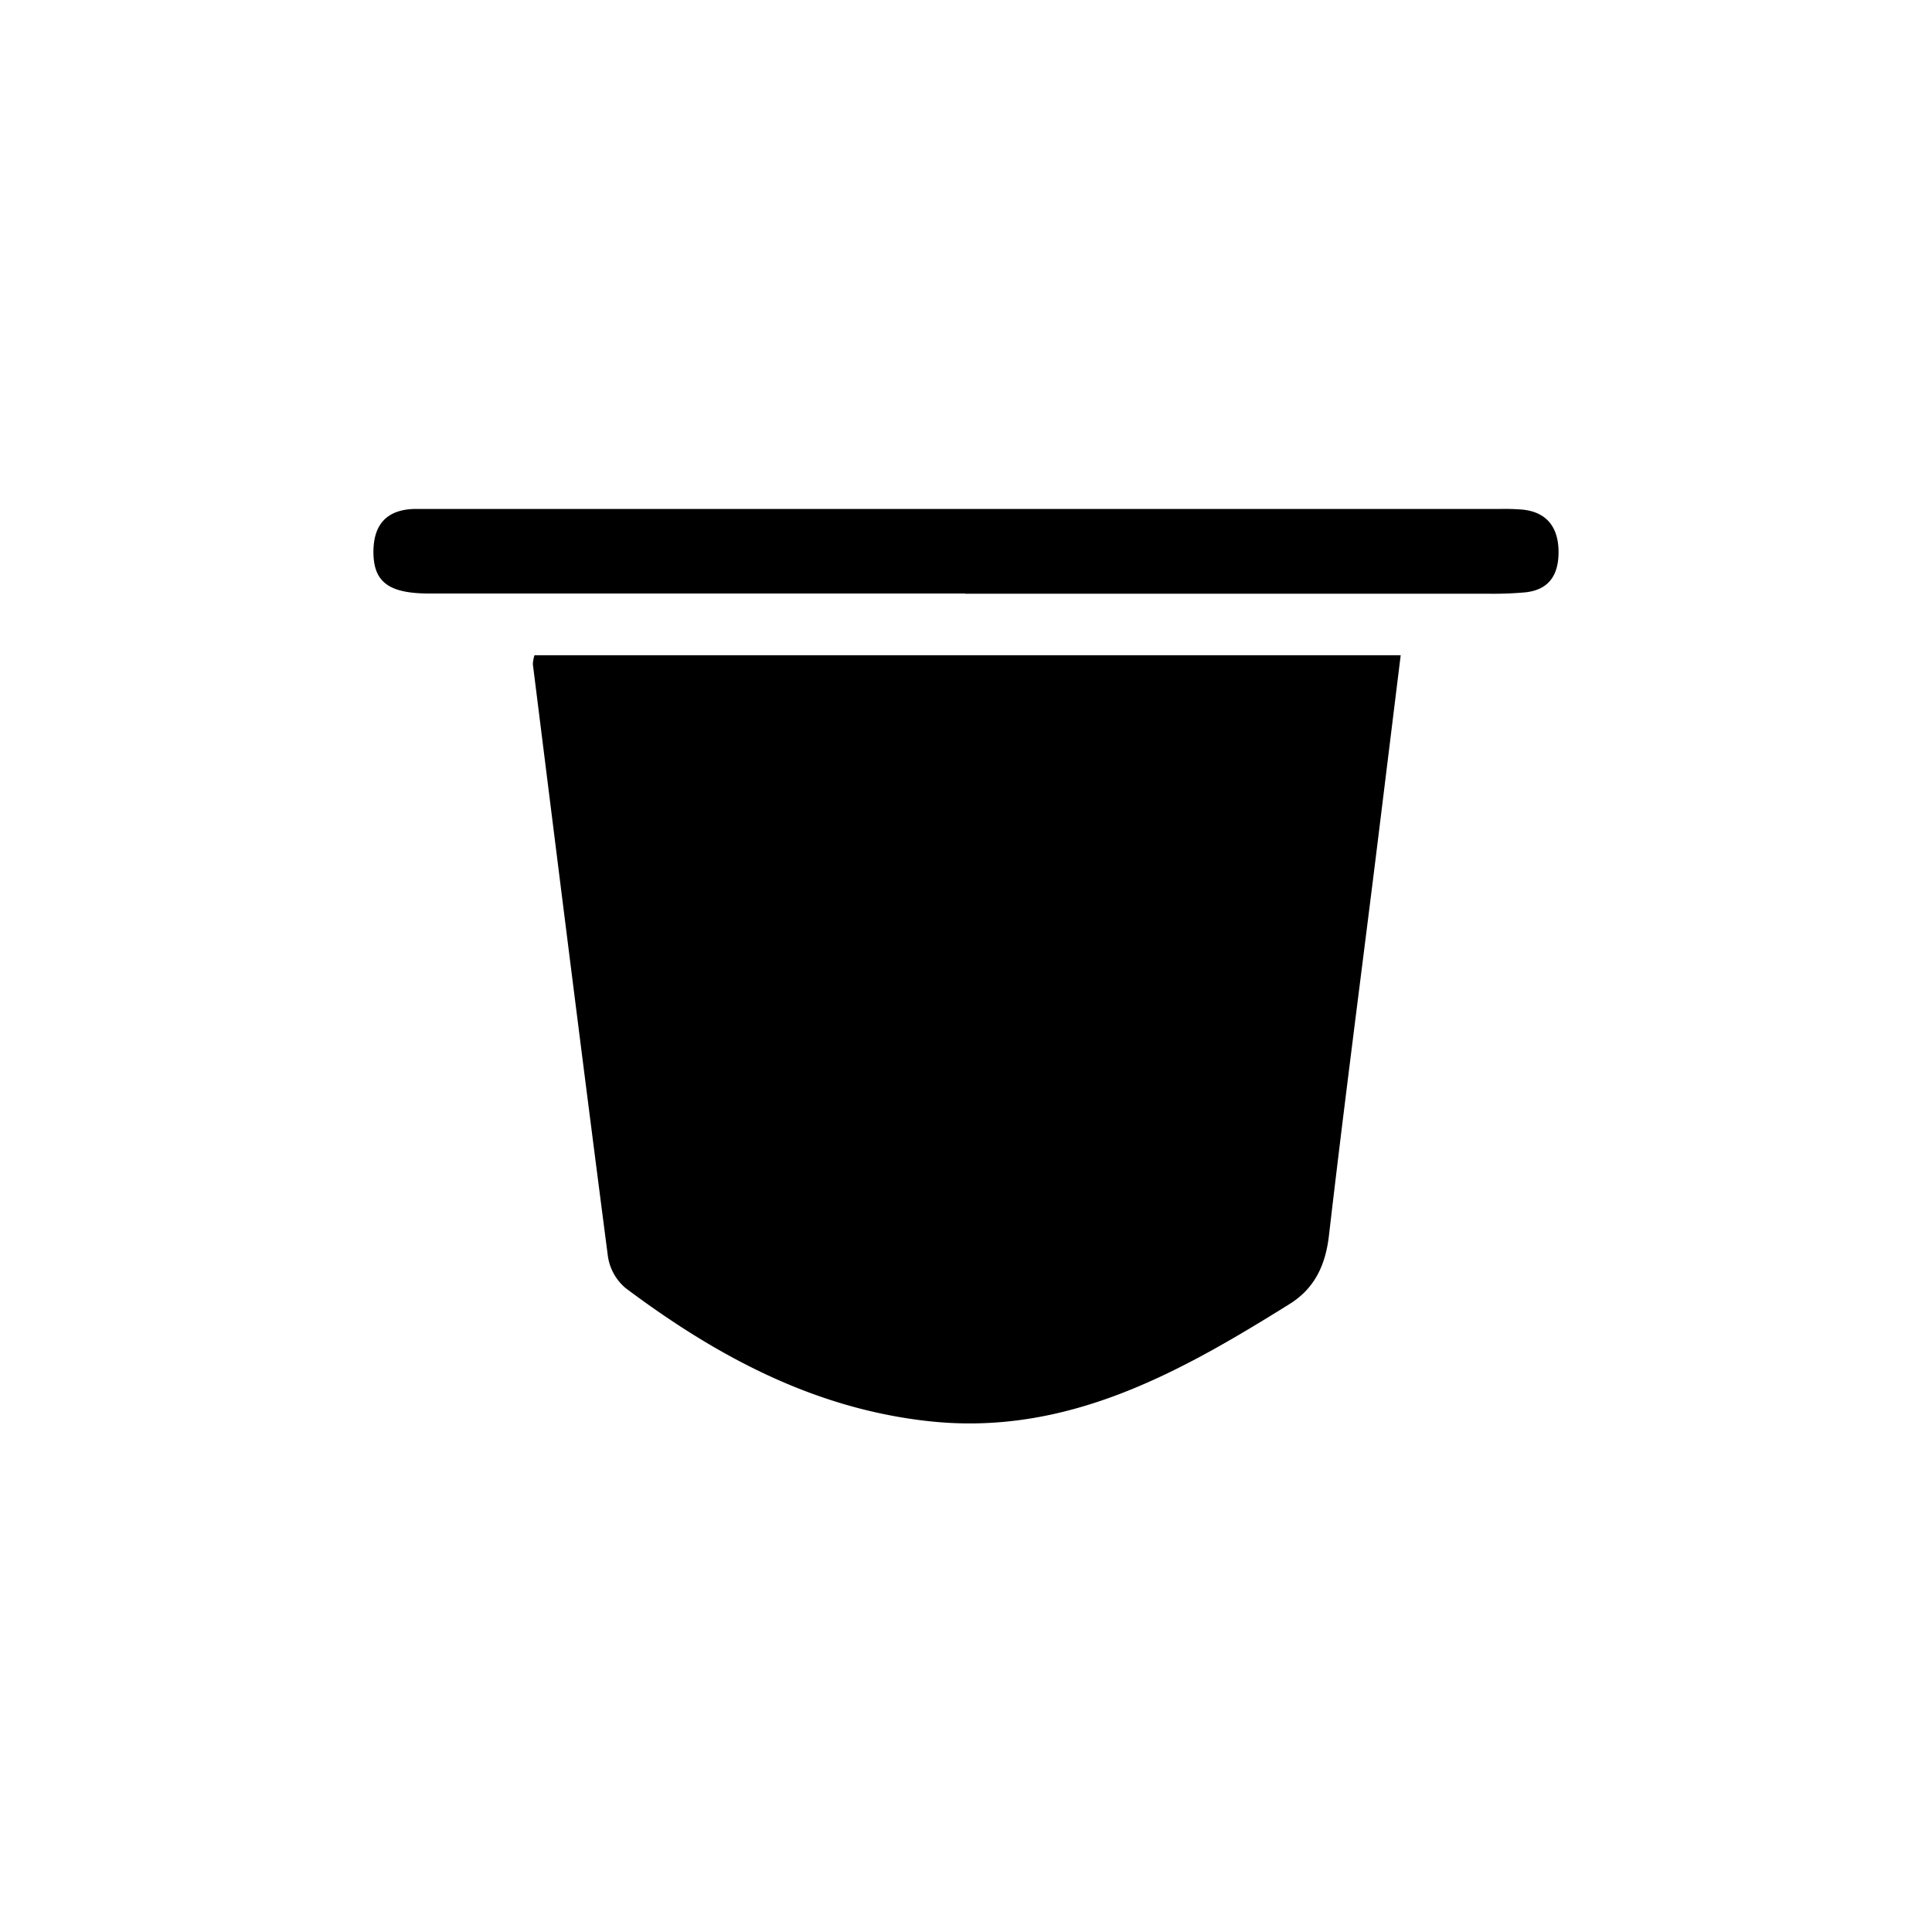
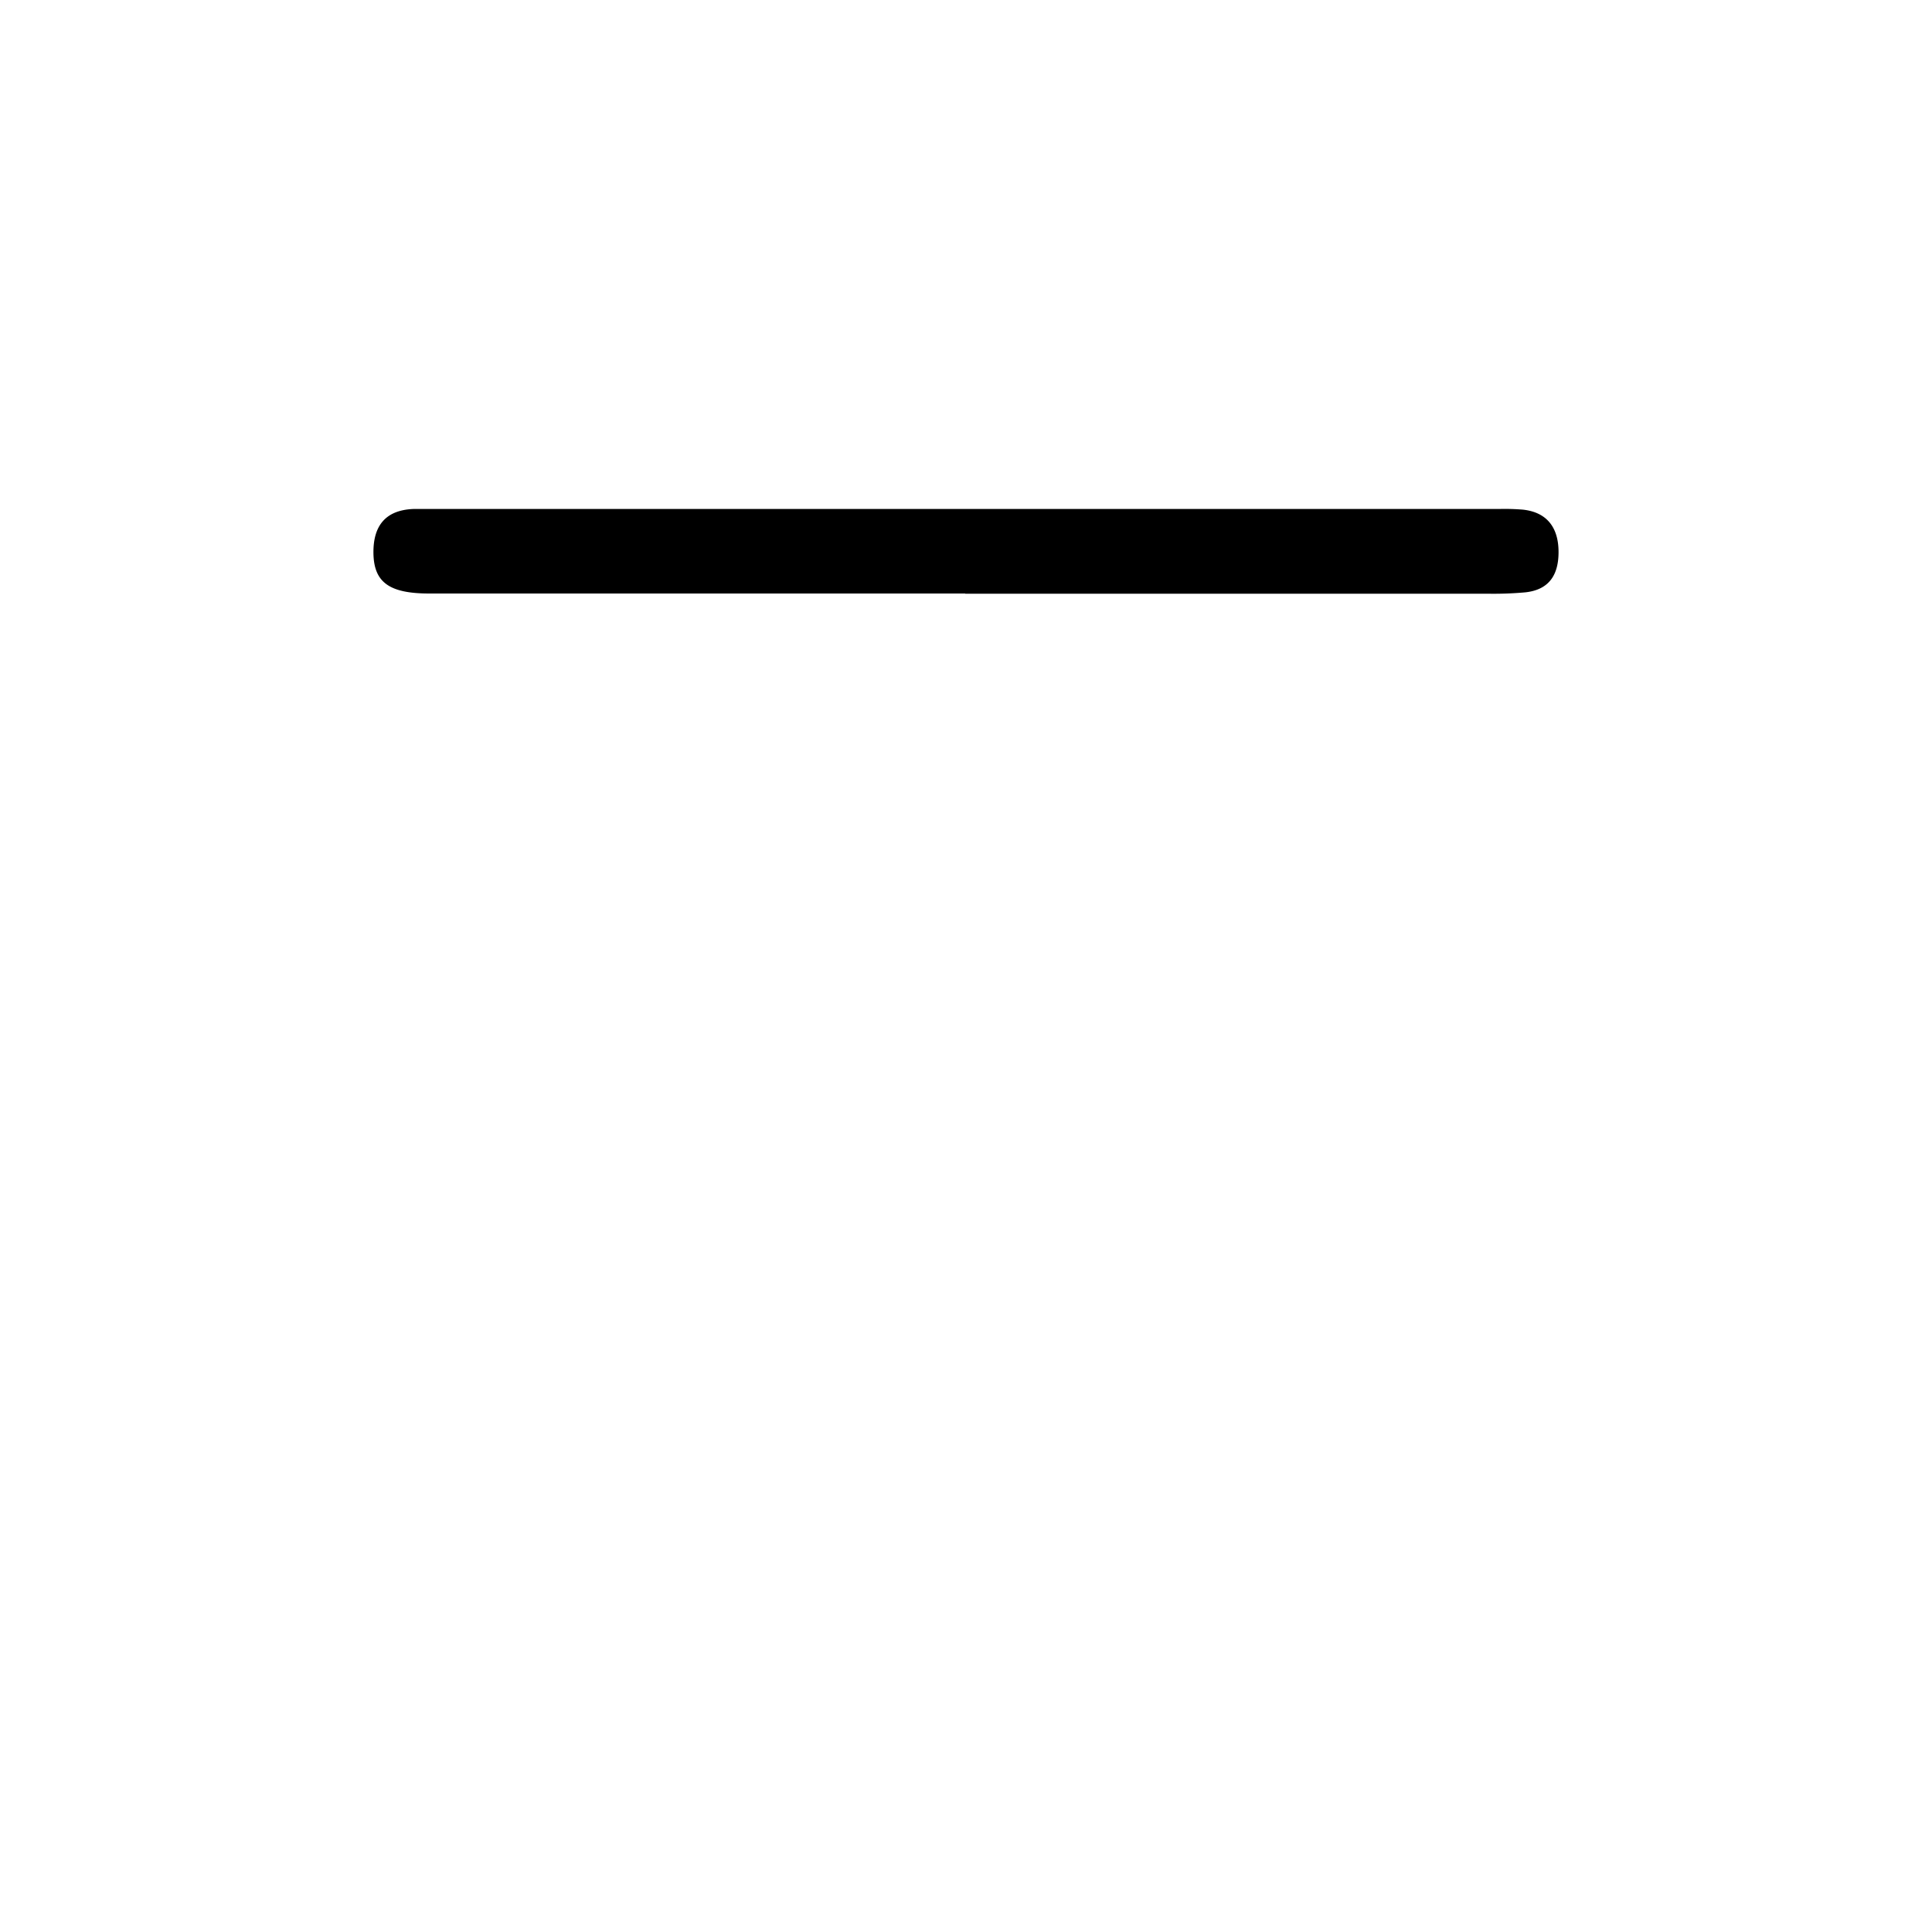
<svg xmlns="http://www.w3.org/2000/svg" width="200" height="200" viewBox="0 0 200 200">
  <g id="Object">
    <g>
-       <path d="M145,67.83c-.9,7.27-1.76,14.3-2.63,21.32-1.61,12.92-3.3,25.83-4.8,38.77-.36,3.06-1.48,5.45-4.07,7.07-11.45,7.14-23.1,13.69-37.36,12.13-11.89-1.3-22-6.75-31.38-13.78a5.31,5.31,0,0,1-1.83-3.29c-2.66-20.42-5.21-40.86-7.77-61.3a3.77,3.77,0,0,1,.17-.92Z" />
      <path d="M99.92,61.44q-27.73,0-55.48,0c-4.11,0-5.71-1.14-5.78-4.1-.06-2.8,1.15-4.53,4.13-4.65.71,0,1.43,0,2.14,0H155.18a22.94,22.94,0,0,1,2.49.07c2.6.29,3.67,2,3.67,4.39s-1,3.91-3.45,4.17a36.5,36.5,0,0,1-3.91.14H99.92Z" />
    </g>
  </g>
</svg>